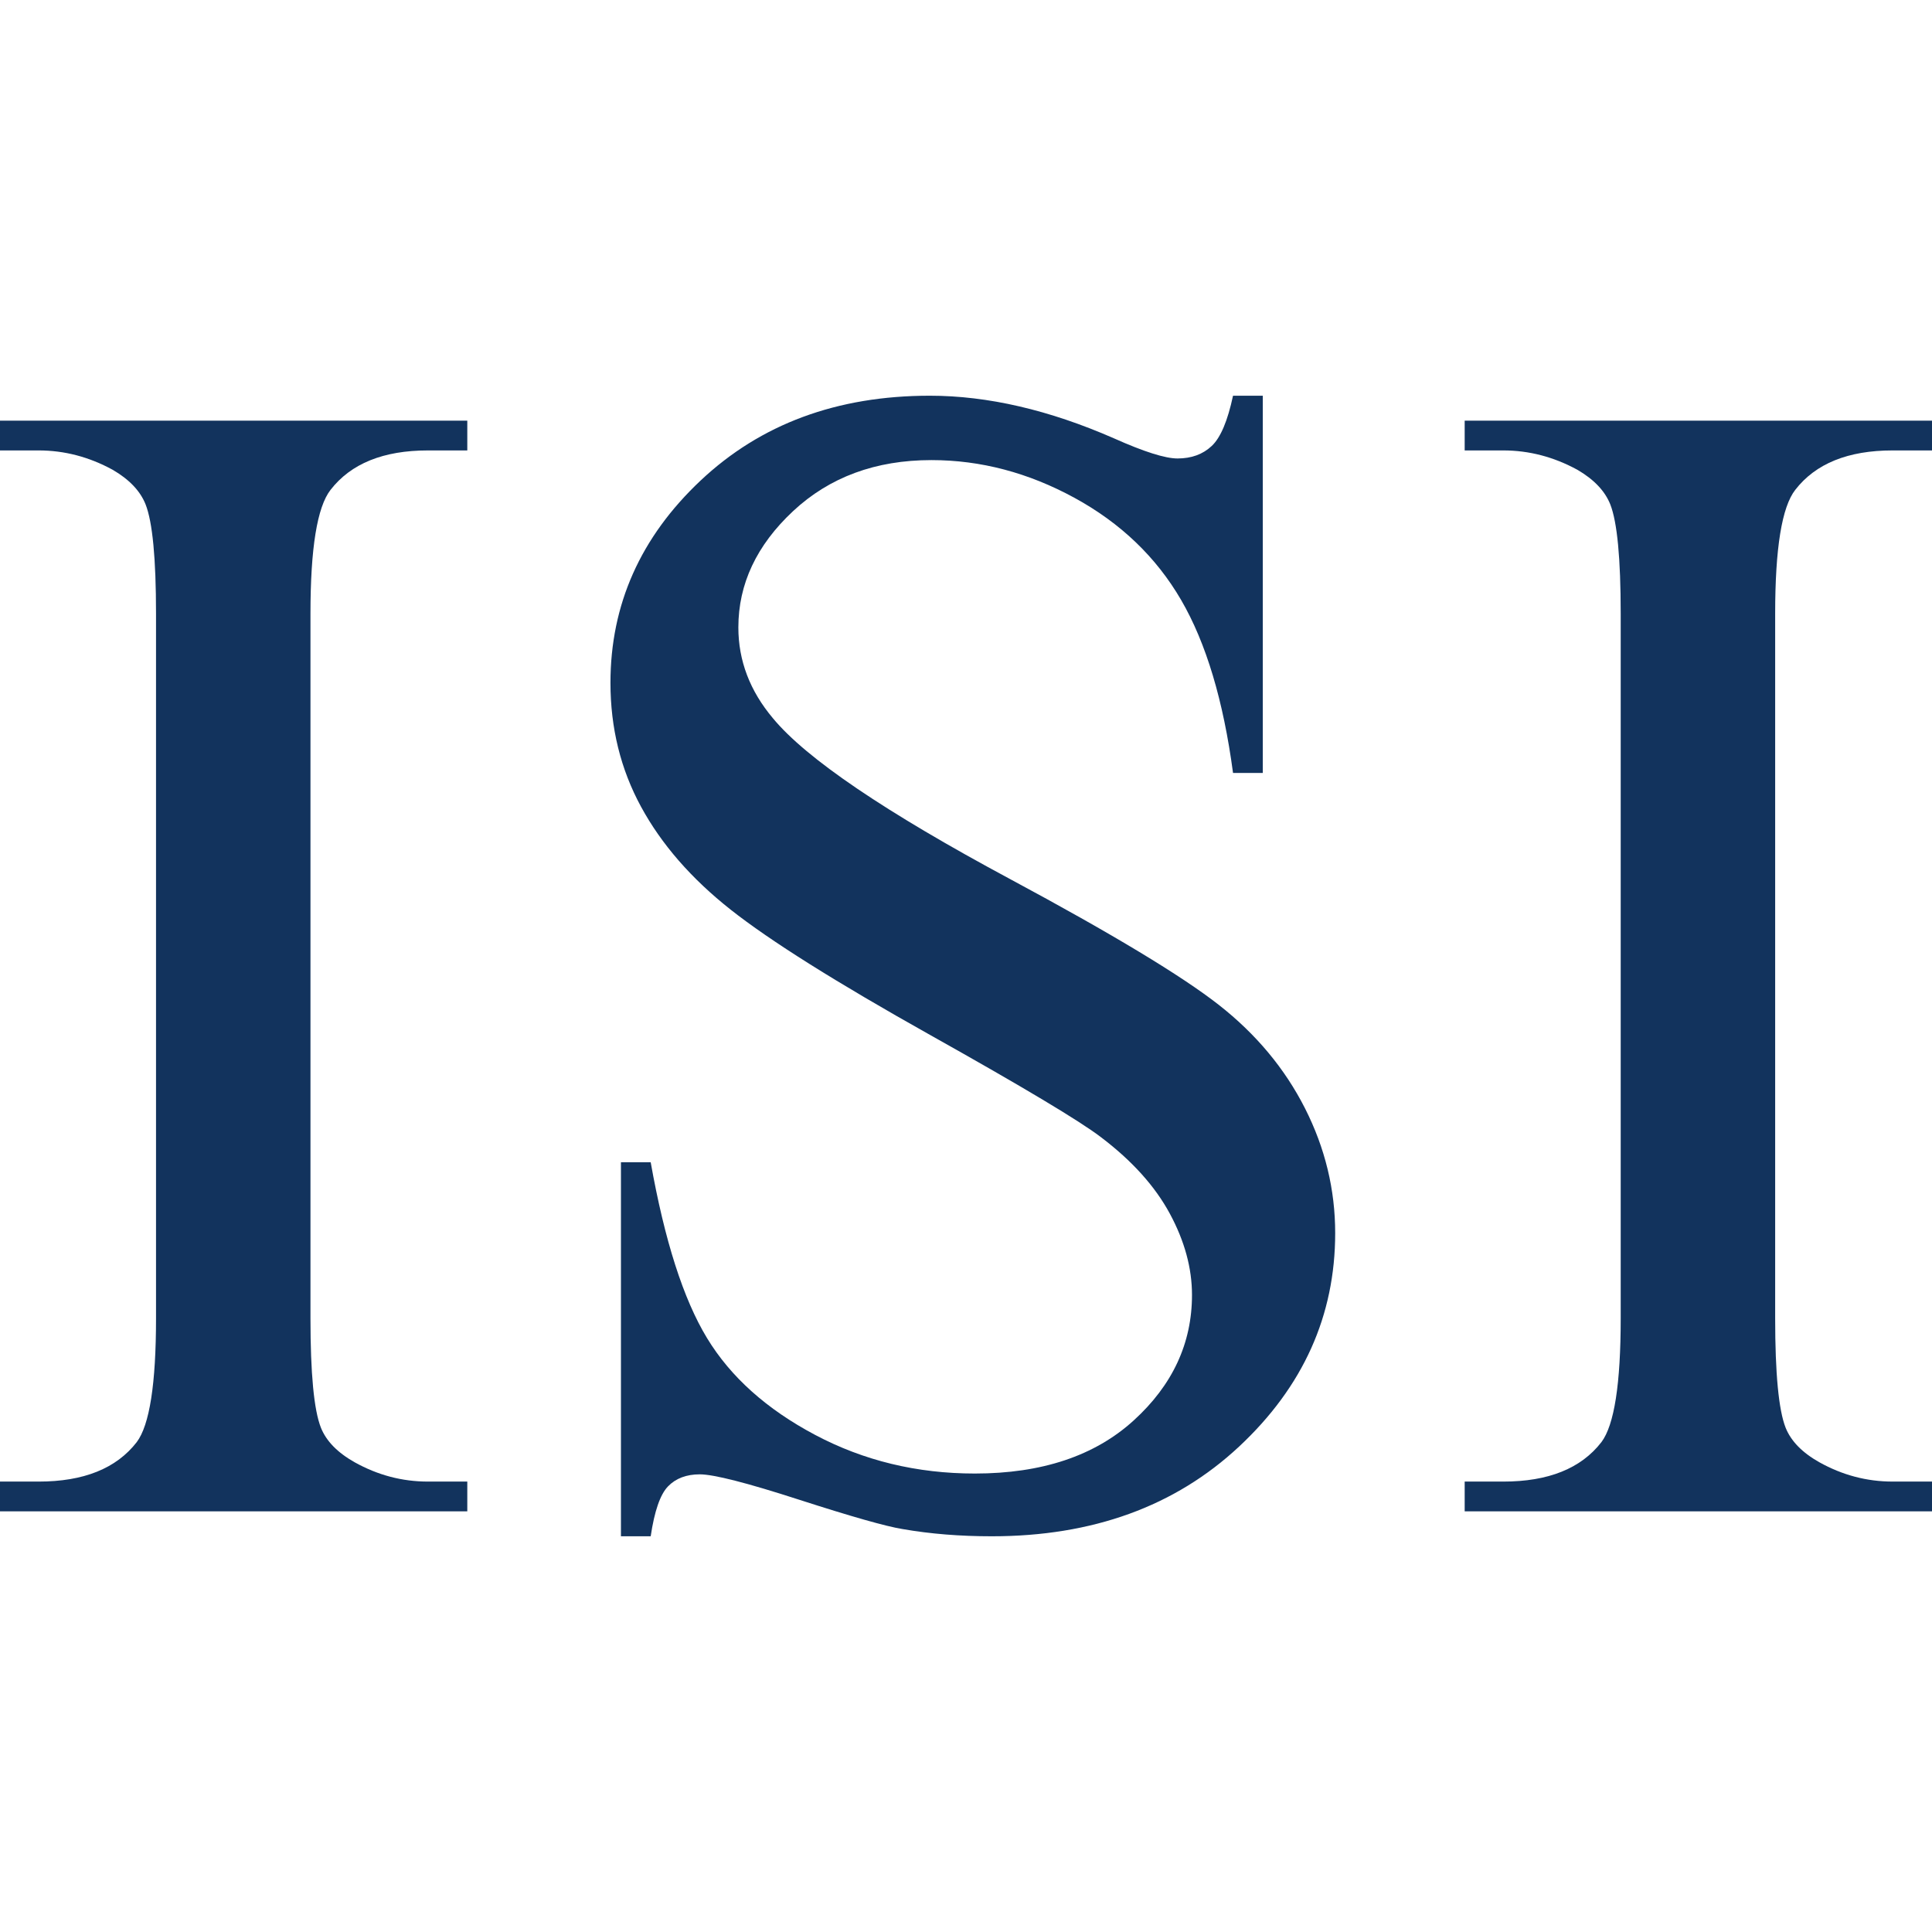
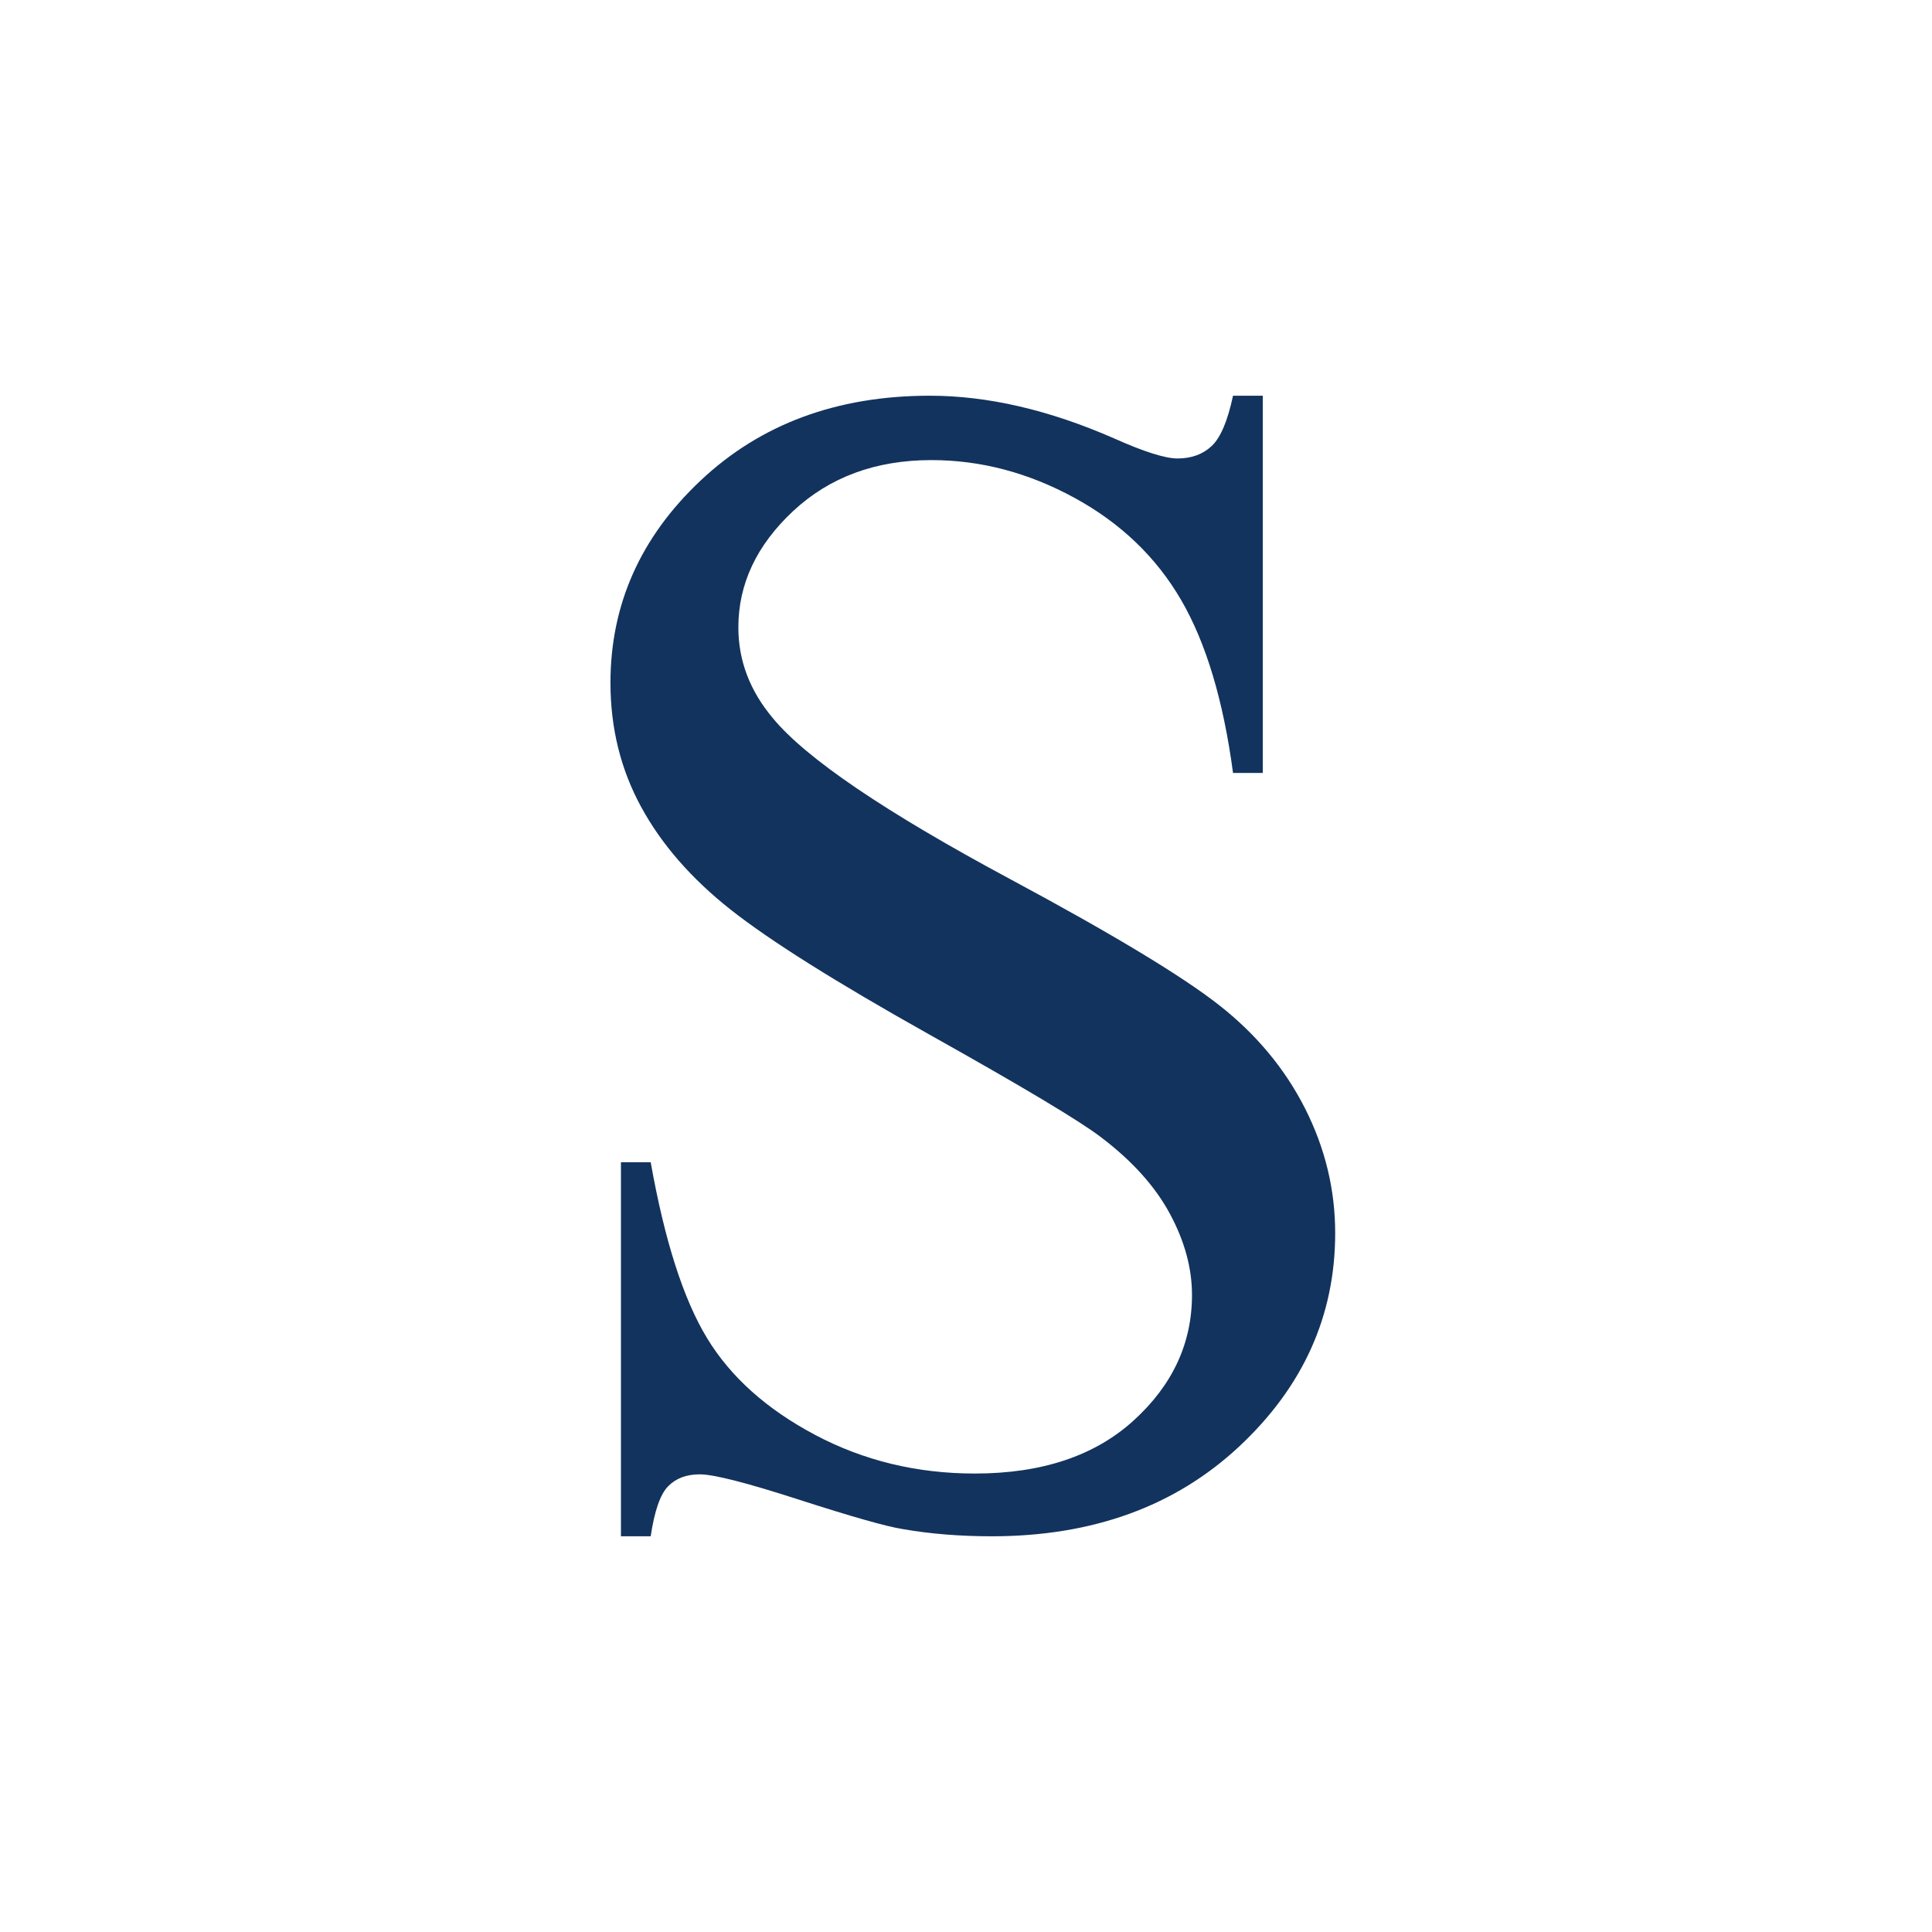
<svg xmlns="http://www.w3.org/2000/svg" id="uuid-fd7e49f2-1480-4652-89bf-4c9a2cbcc3af" data-name="logo" width="500" height="500" viewBox="0 0 500 500">
  <defs>
    <style>
      .uuid-30c7a72c-324b-4499-b4d5-cefd092c4c2e {
        fill: #12335d;
        stroke-width: 0px;
      }
    </style>
  </defs>
-   <path id="uuid-5eec7a39-79fd-4092-90a2-d4e741b3d519" data-name="I" class="uuid-30c7a72c-324b-4499-b4d5-cefd092c4c2e" d="M120.935,383.432v7.697H0v-7.697h9.989c11.656,0,20.119-3.393,25.394-10.208,3.333-4.422,4.996-15.112,4.996-32.046v-182.356c0-14.283-.903-23.728-2.707-28.302-1.385-3.474-4.233-6.46-8.534-8.952-6.104-3.329-12.486-4.997-19.149-4.997H0v-7.7h120.935v7.7h-10.197c-11.519,0-19.912,3.401-25.186,10.197-3.474,4.444-5.204,15.13-5.204,32.053v182.356c0,14.297.897,23.727,2.703,28.305,1.386,3.475,4.3,6.46,8.742,8.956,5.967,3.326,12.278,4.993,18.945,4.993h10.197Z" />
  <path id="uuid-ac45feba-84fd-4b31-aa39-757be7367164" data-name="S" class="uuid-30c7a72c-324b-4499-b4d5-cefd092c4c2e" d="M326.811,102.412v97.627h-7.704c-2.496-18.727-6.971-33.646-13.426-44.751-6.452-11.1-15.649-19.916-27.579-26.434-11.934-6.519-24.286-9.782-37.057-9.782-14.431,0-26.368,4.408-35.802,13.212-9.437,8.815-14.156,18.845-14.156,30.086,0,8.6,2.986,16.438,8.952,23.52,8.604,10.408,29.072,24.283,61.406,41.632,26.372,14.156,44.368,25.016,54.021,32.571,9.645,7.571,17.064,16.483,22.271,26.75,5.204,10.275,7.808,21.031,7.808,32.268,0,21.379-8.296,39.787-24.879,55.27-16.582,15.474-37.916,23.208-64.006,23.208-8.189,0-15.894-.614-23.105-1.874-4.304-.696-13.219-3.23-26.75-7.593-13.53-4.378-22.105-6.564-25.709-6.564-3.47,0-6.215,1.045-8.223,3.126-2.015,2.082-3.504,6.393-4.474,12.905h-7.7v-96.797h7.7c3.604,20.268,8.463,35.431,14.571,45.49,6.104,10.06,15.434,18.424,27.994,25.075,12.564,6.659,26.335,9.993,41.321,9.993,17.345,0,31.05-4.578,41.116-13.741,10.056-9.149,15.086-19.971,15.086-32.476,0-6.933-1.908-13.941-5.723-21.016-3.819-7.089-9.745-13.674-17.793-19.779-5.415-4.163-20.193-13.008-44.339-26.535-24.149-13.541-41.324-24.319-51.521-32.371-10.204-8.053-17.934-16.935-23.209-26.646-5.278-9.704-7.915-20.401-7.915-32.069,0-20.253,7.774-37.702,23.316-52.343,15.541-14.637,35.32-21.964,59.329-21.964,14.985,0,30.875,3.682,47.665,11.034,7.771,3.474,13.252,5.207,16.445,5.207,3.608,0,6.556-1.077,8.845-3.229,2.293-2.144,4.13-6.486,5.519-13.012h7.704Z" />
-   <path id="uuid-fccb9a13-5e9a-450d-bdf7-5741541eed6f" data-name="I" class="uuid-30c7a72c-324b-4499-b4d5-cefd092c4c2e" d="M500,383.432v7.697h-120.942v-7.697h9.993c11.656,0,20.123-3.393,25.393-10.208,3.334-4.422,4.993-15.112,4.993-32.046v-182.356c0-14.283-.903-23.728-2.703-28.302-1.389-3.474-4.237-6.46-8.53-8.952-6.112-3.329-12.493-4.997-19.153-4.997h-9.993v-7.7h120.942v7.7h-10.2c-11.519,0-19.916,3.401-25.182,10.197-3.478,4.444-5.207,15.13-5.207,32.053v182.356c0,14.297.903,23.727,2.703,28.305,1.389,3.475,4.3,6.46,8.745,8.956,5.964,3.326,12.282,4.993,18.942,4.993h10.2Z" />
</svg>